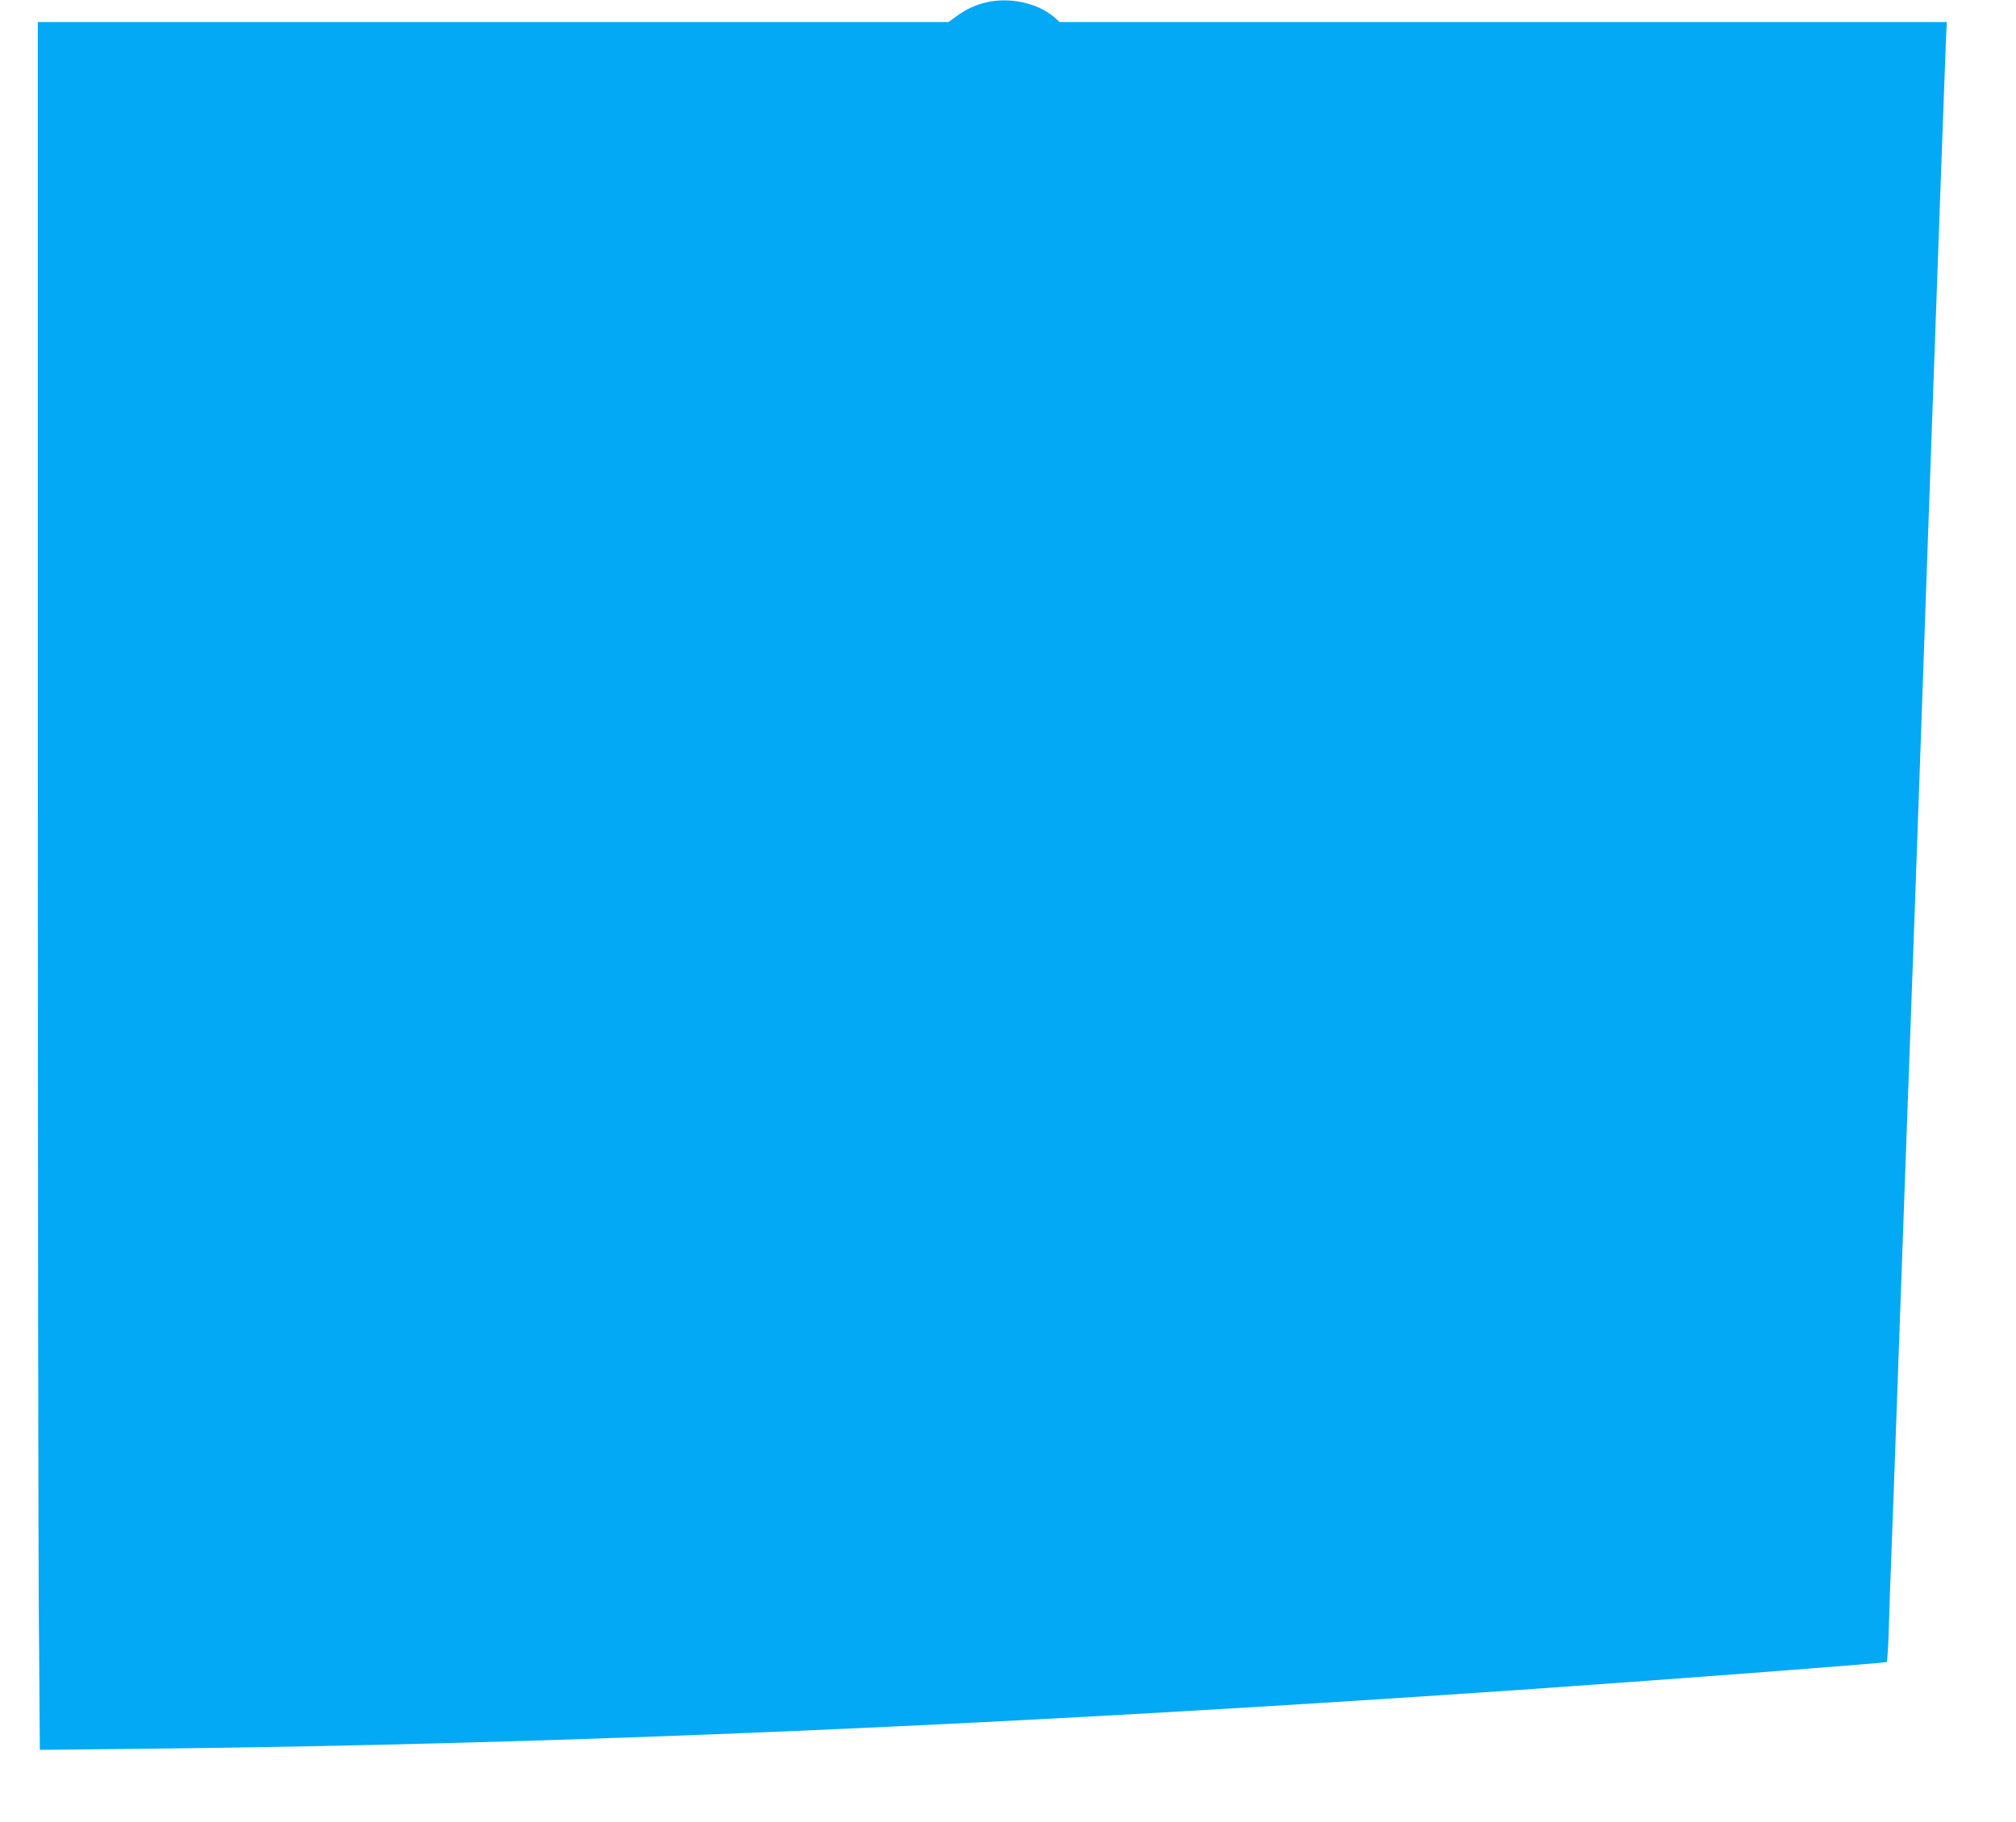
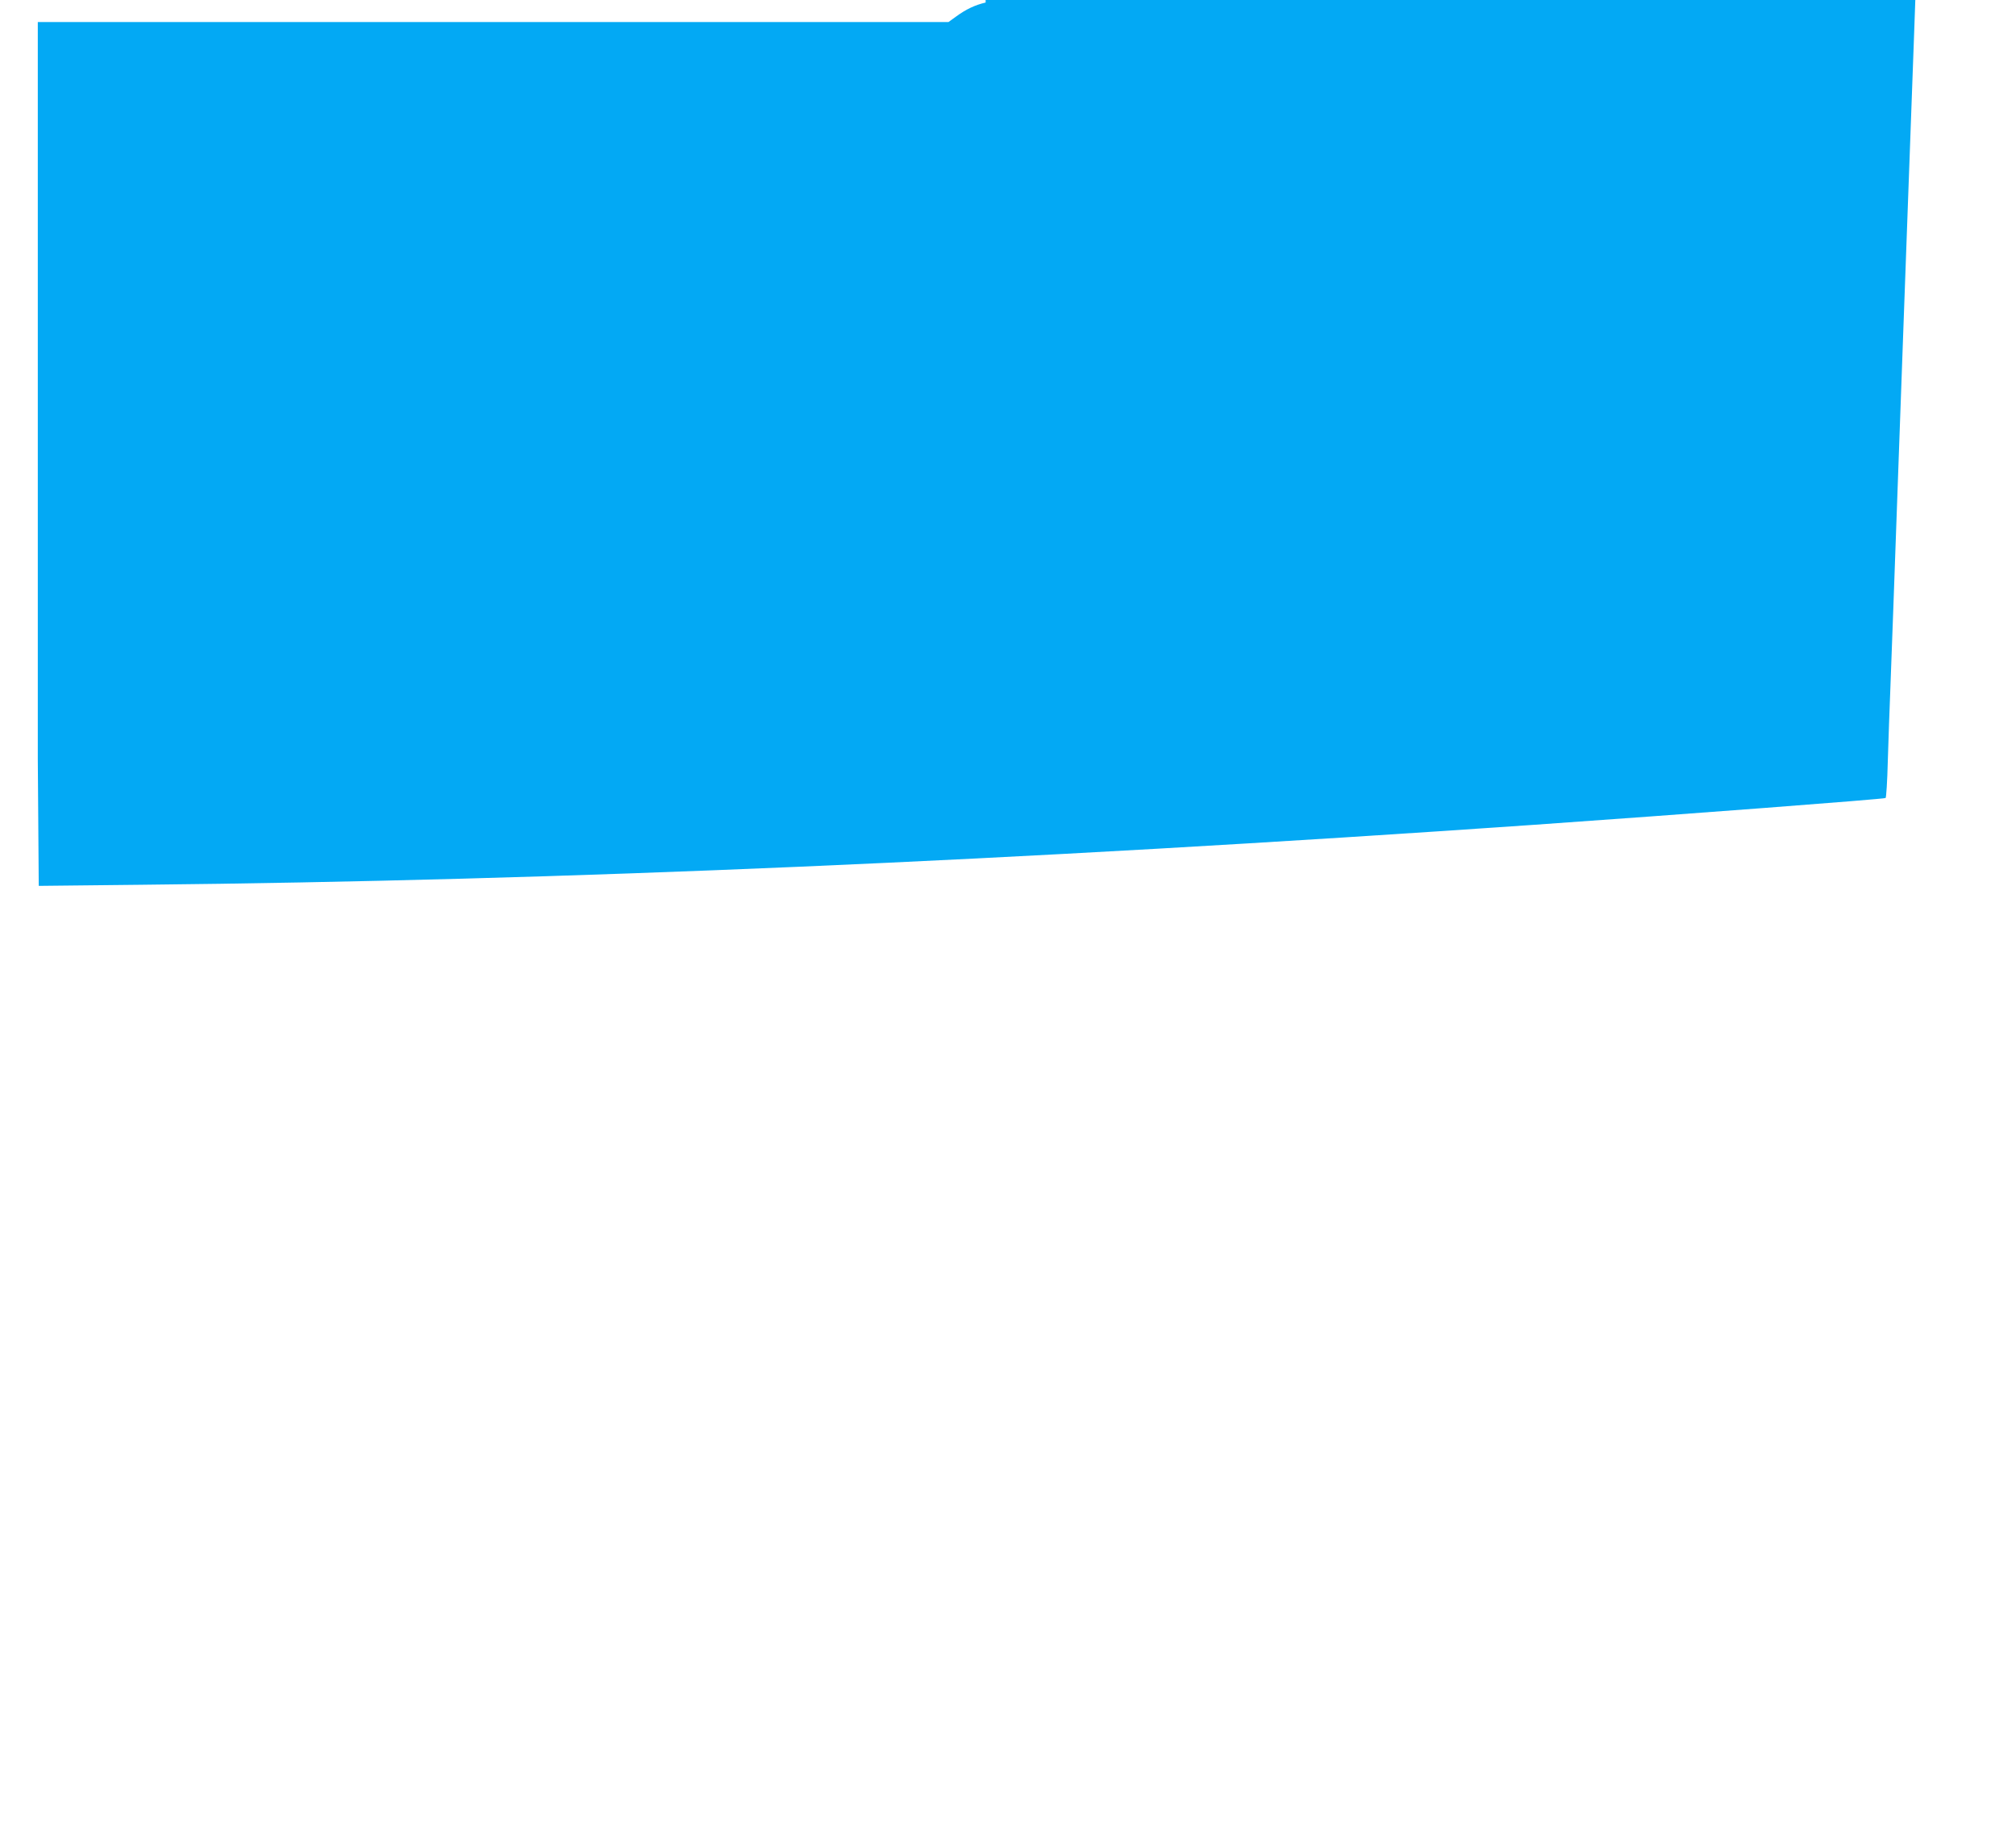
<svg xmlns="http://www.w3.org/2000/svg" version="1.0" width="1280pt" height="1157pt" viewBox="0 0 1280 1157" preserveAspectRatio="xMidYMid meet">
  <g transform="translate(0,1157) scale(0.1,-0.1)" fill="#03a9f4" stroke="none">
-     <path d="M6258 11554 c-68 -16 -125 -43 -189 -90 l-47 -34 -2891 0 -2891 0 0 -4682 c0 -2576 3 -5045 7 -5487 l6 -804 651 7 c2660 27 5547 152 8846 381 929 65 2218 163 2229 170 4 2 11 107 14 232 4 125 11 343 17 483 11 281 20 549 50 1380 11 305 27 742 35 970 8 228 22 600 30 825 8 226 24 658 35 960 11 303 58 1626 104 2940 47 1315 88 2443 91 2508 l6 117 -2817 0 -2816 0 -36 32 c-103 89 -285 129 -434 92z" />
+     <path d="M6258 11554 c-68 -16 -125 -43 -189 -90 l-47 -34 -2891 0 -2891 0 0 -4682 l6 -804 651 7 c2660 27 5547 152 8846 381 929 65 2218 163 2229 170 4 2 11 107 14 232 4 125 11 343 17 483 11 281 20 549 50 1380 11 305 27 742 35 970 8 228 22 600 30 825 8 226 24 658 35 960 11 303 58 1626 104 2940 47 1315 88 2443 91 2508 l6 117 -2817 0 -2816 0 -36 32 c-103 89 -285 129 -434 92z" />
  </g>
</svg>